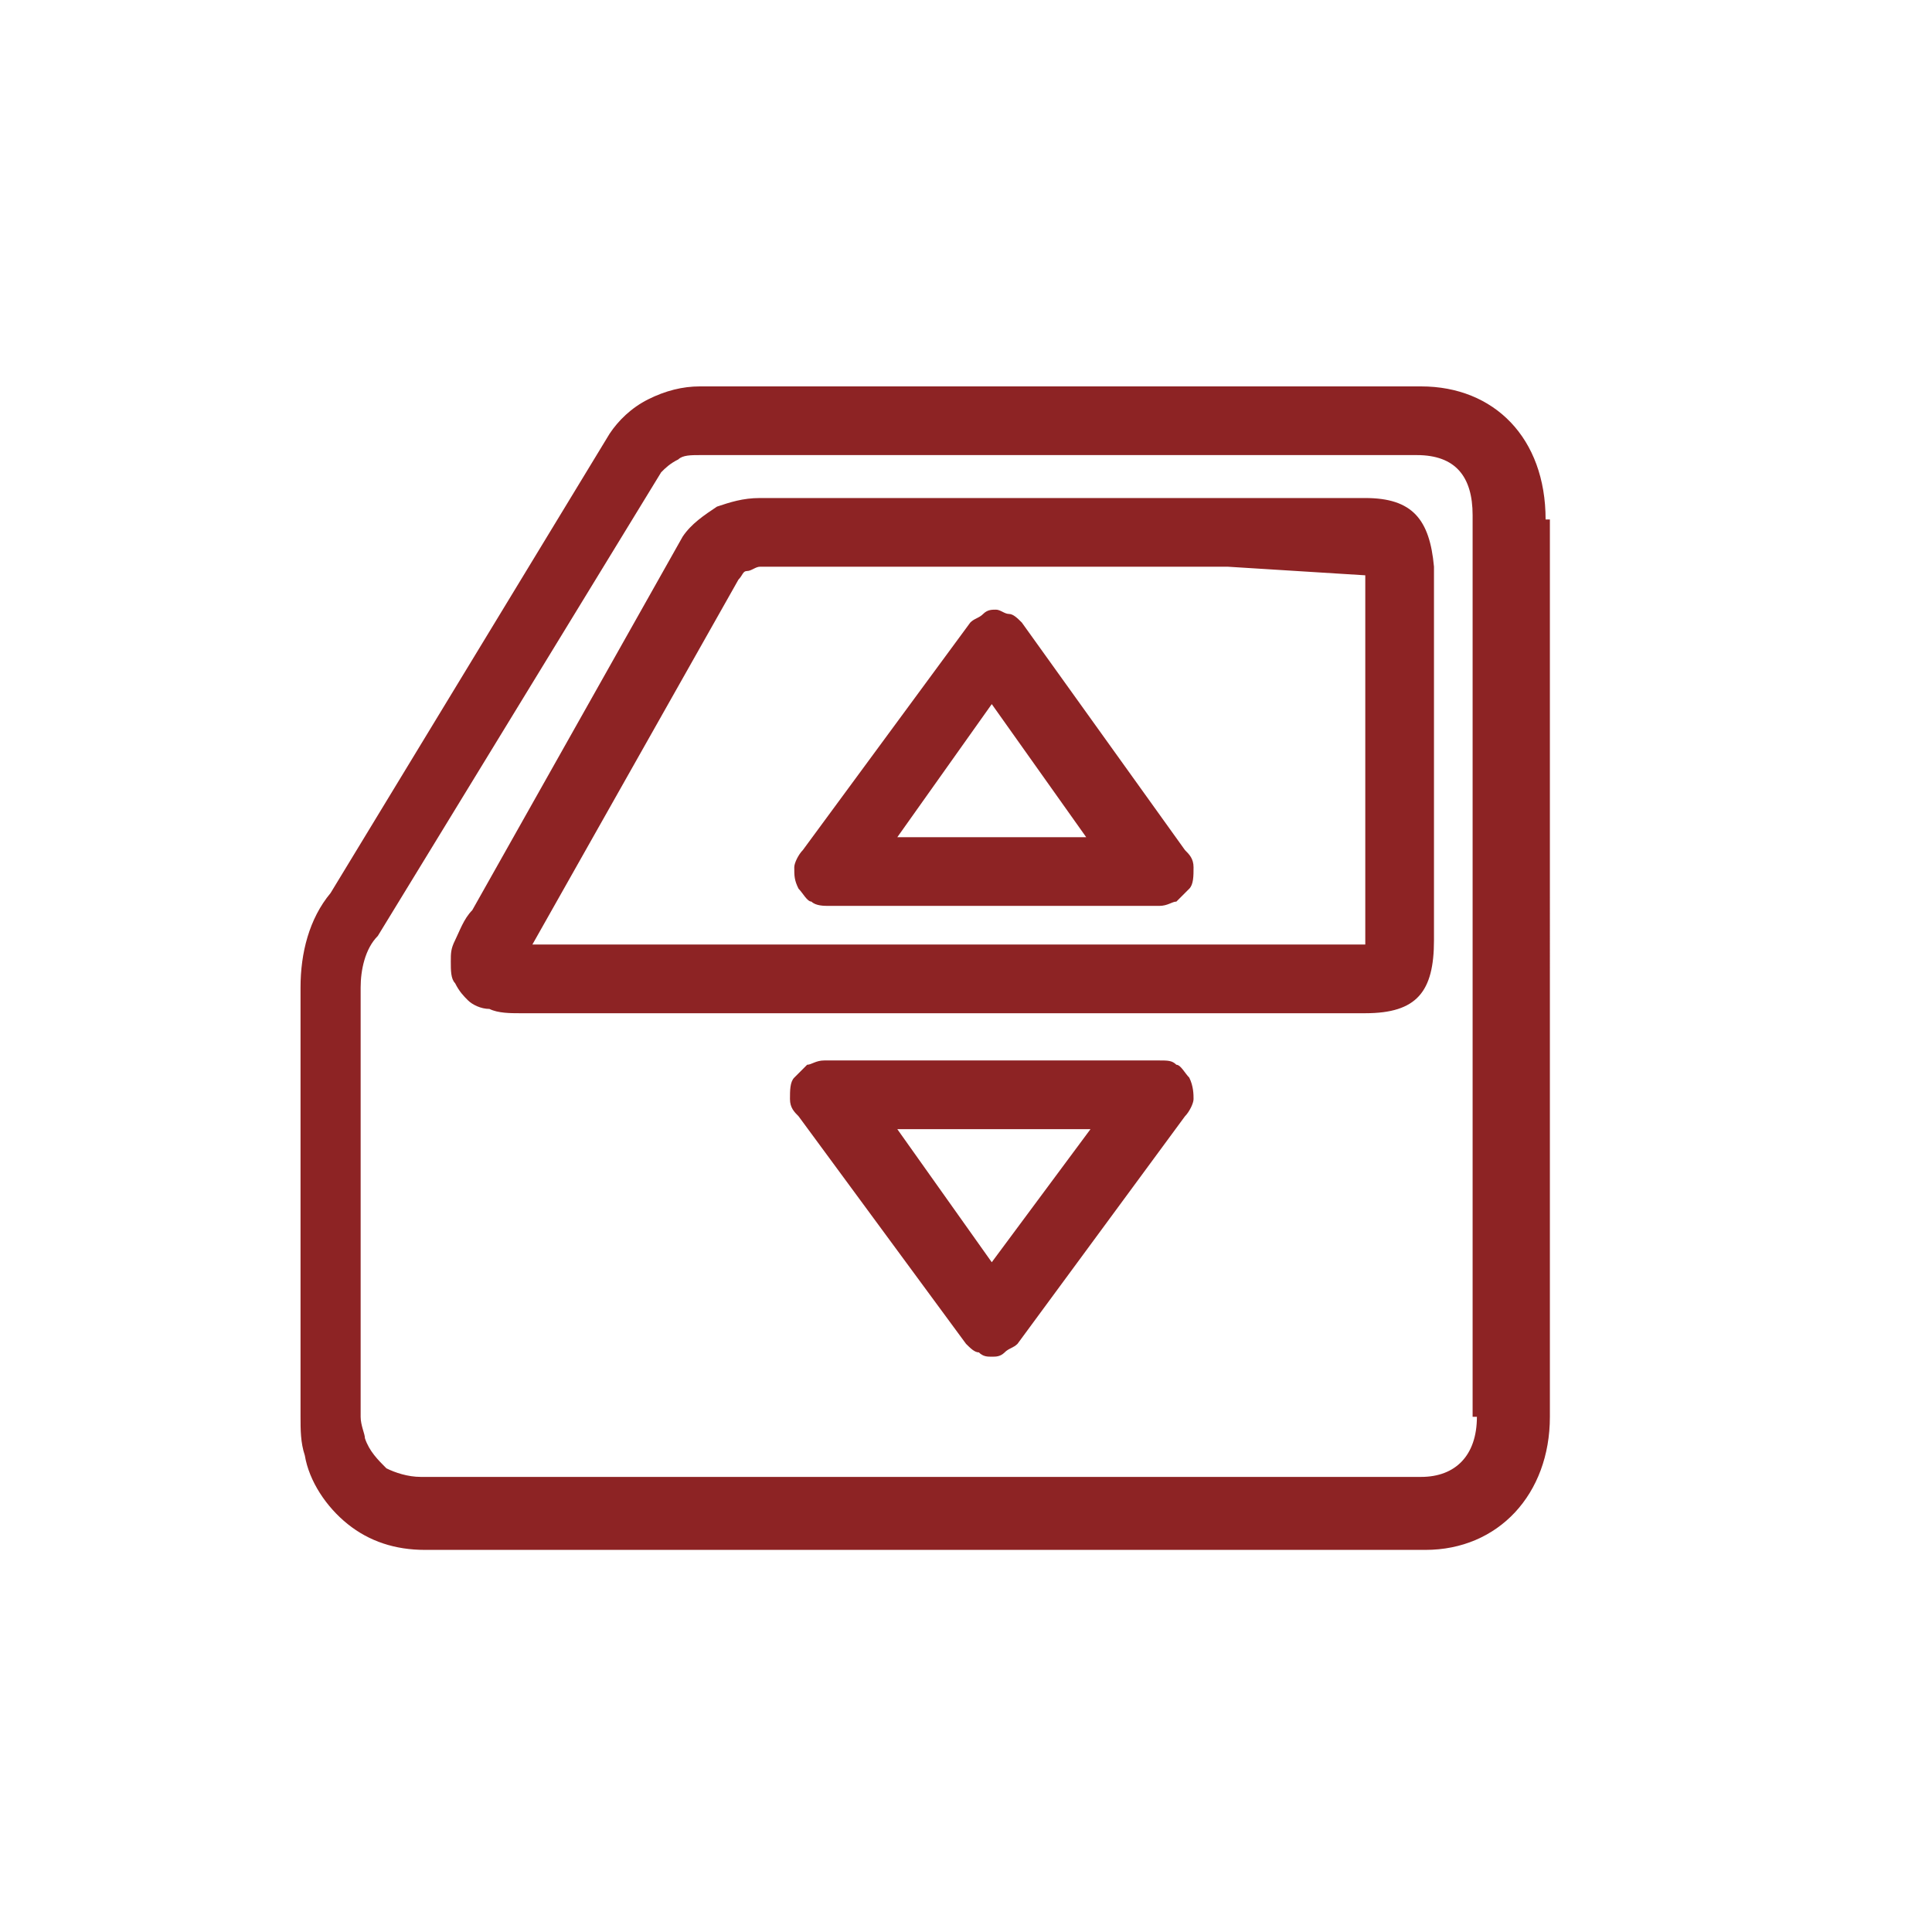
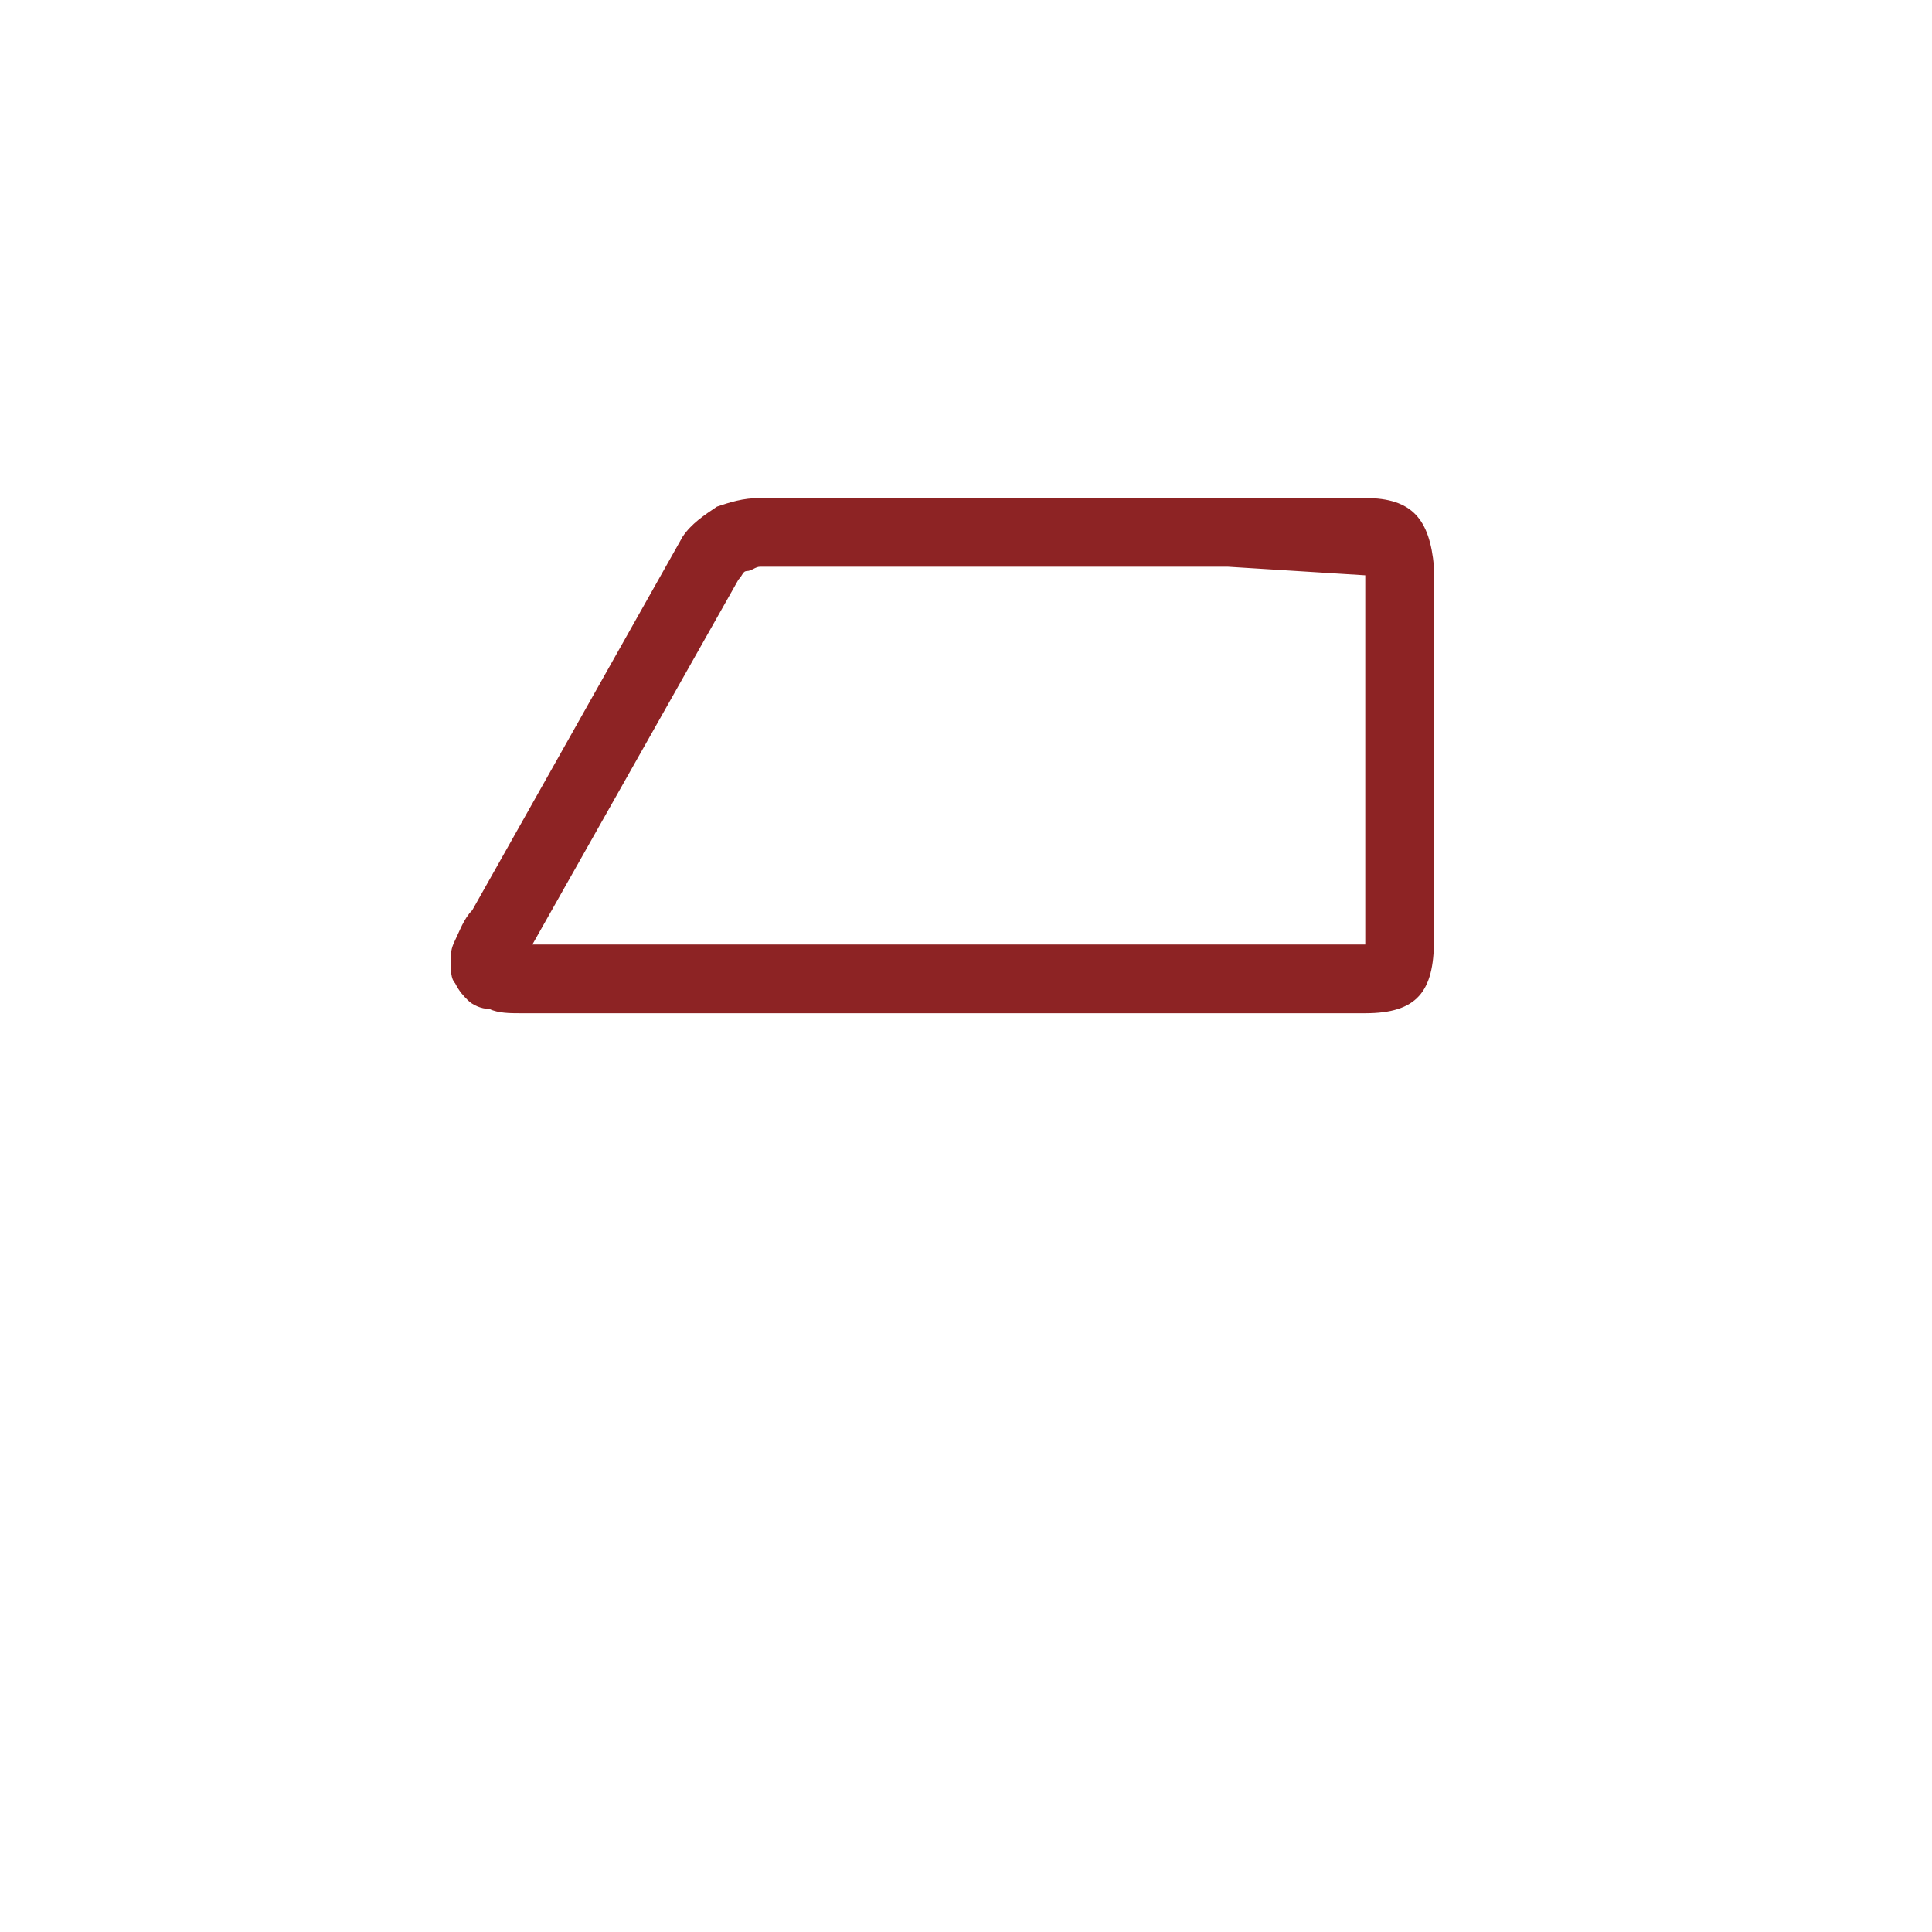
<svg xmlns="http://www.w3.org/2000/svg" version="1.1" id="Слой_1" x="0px" y="0px" width="45px" height="45px" viewBox="0 0 45 45" style="enable-background:new 0 0 45 45;" xml:space="preserve">
  <style type="text/css">
	.st0{fill:#8D2324;}
</style>
-   <path class="st0" d="M36,12.1c0-1.9-1.2-3.1-2.9-3.1H16.3c-0.4,0-0.8,0.1-1.2,0.3c-0.4,0.2-0.7,0.5-0.9,0.8L7.7,20.8  c-0.5,0.6-0.7,1.4-0.7,2.2c0,2.1,0,3.7,0,5.3c0,1.4,0,2.8,0,4.7c0,0.3,0,0.6,0.1,0.9c0.1,0.6,0.5,1.2,1,1.6c0.5,0.4,1.1,0.6,1.8,0.6  c2.8,0,5.6,0,8.5,0h14.8c1.7,0,2.9-1.3,2.9-3.1V12.1z M34.4,33c0,0.9-0.5,1.4-1.3,1.4H9.8c-0.3,0-0.6-0.1-0.8-0.2  c-0.2-0.2-0.4-0.4-0.5-0.7c0-0.1-0.1-0.3-0.1-0.5c0-1.8,0-3.3,0-4.7c0-1.6,0-3.1,0-5.3c0-0.4,0.1-0.9,0.4-1.2l6.6-10.8  c0.1-0.1,0.2-0.2,0.4-0.3c0.1-0.1,0.3-0.1,0.5-0.1h16.7c0.9,0,1.3,0.5,1.3,1.4V33z" />
  <path class="st0" d="M31.8,11.6h-3.3c-3.6,0-6.8,0-10.8,0c-0.4,0-0.7,0.1-1,0.2c-0.3,0.2-0.6,0.4-0.8,0.7l-4.9,8.7  c-0.2,0.2-0.3,0.5-0.4,0.7c-0.1,0.2-0.1,0.3-0.1,0.5c0,0.2,0,0.4,0.1,0.5c0.1,0.2,0.2,0.3,0.3,0.4c0.1,0.1,0.3,0.2,0.5,0.2  c0.2,0.1,0.5,0.1,0.7,0.1h19.7c1.2,0,1.6-0.5,1.6-1.7v-8.7C33.3,12.1,32.9,11.6,31.8,11.6z M31.8,13.4V22H12.4l4.8-8.5  c0.1-0.1,0.1-0.2,0.2-0.2c0.1,0,0.2-0.1,0.3-0.1c4,0,7.2,0,10.9,0L31.8,13.4z" />
-   <path class="st0" d="M27,24.7h-7.8c-0.2,0-0.3,0.1-0.4,0.1c-0.1,0.1-0.2,0.2-0.3,0.3c-0.1,0.1-0.1,0.3-0.1,0.5s0.1,0.3,0.2,0.4  l3.9,5.3c0.1,0.1,0.2,0.2,0.3,0.2c0.1,0.1,0.2,0.1,0.3,0.1c0.1,0,0.2,0,0.3-0.1c0.1-0.1,0.2-0.1,0.3-0.2l3.9-5.3  c0.1-0.1,0.2-0.3,0.2-0.4s0-0.3-0.1-0.5c-0.1-0.1-0.2-0.3-0.3-0.3C27.3,24.7,27.2,24.7,27,24.7z M23.1,29.4l-2.2-3.1h4.5L23.1,29.4z  " />
-   <path class="st0" d="M23.8,14.5c-0.1-0.1-0.2-0.2-0.3-0.2s-0.2-0.1-0.3-0.1c-0.1,0-0.2,0-0.3,0.1c-0.1,0.1-0.2,0.1-0.3,0.2l-3.9,5.3  c-0.1,0.1-0.2,0.3-0.2,0.4c0,0.2,0,0.3,0.1,0.5c0.1,0.1,0.2,0.3,0.3,0.3c0.1,0.1,0.3,0.1,0.4,0.1H27c0.2,0,0.3-0.1,0.4-0.1  c0.1-0.1,0.2-0.2,0.3-0.3c0.1-0.1,0.1-0.3,0.1-0.5c0-0.2-0.1-0.3-0.2-0.4L23.8,14.5z M20.9,19.5l2.2-3.1l2.2,3.1H20.9z" />
</svg>